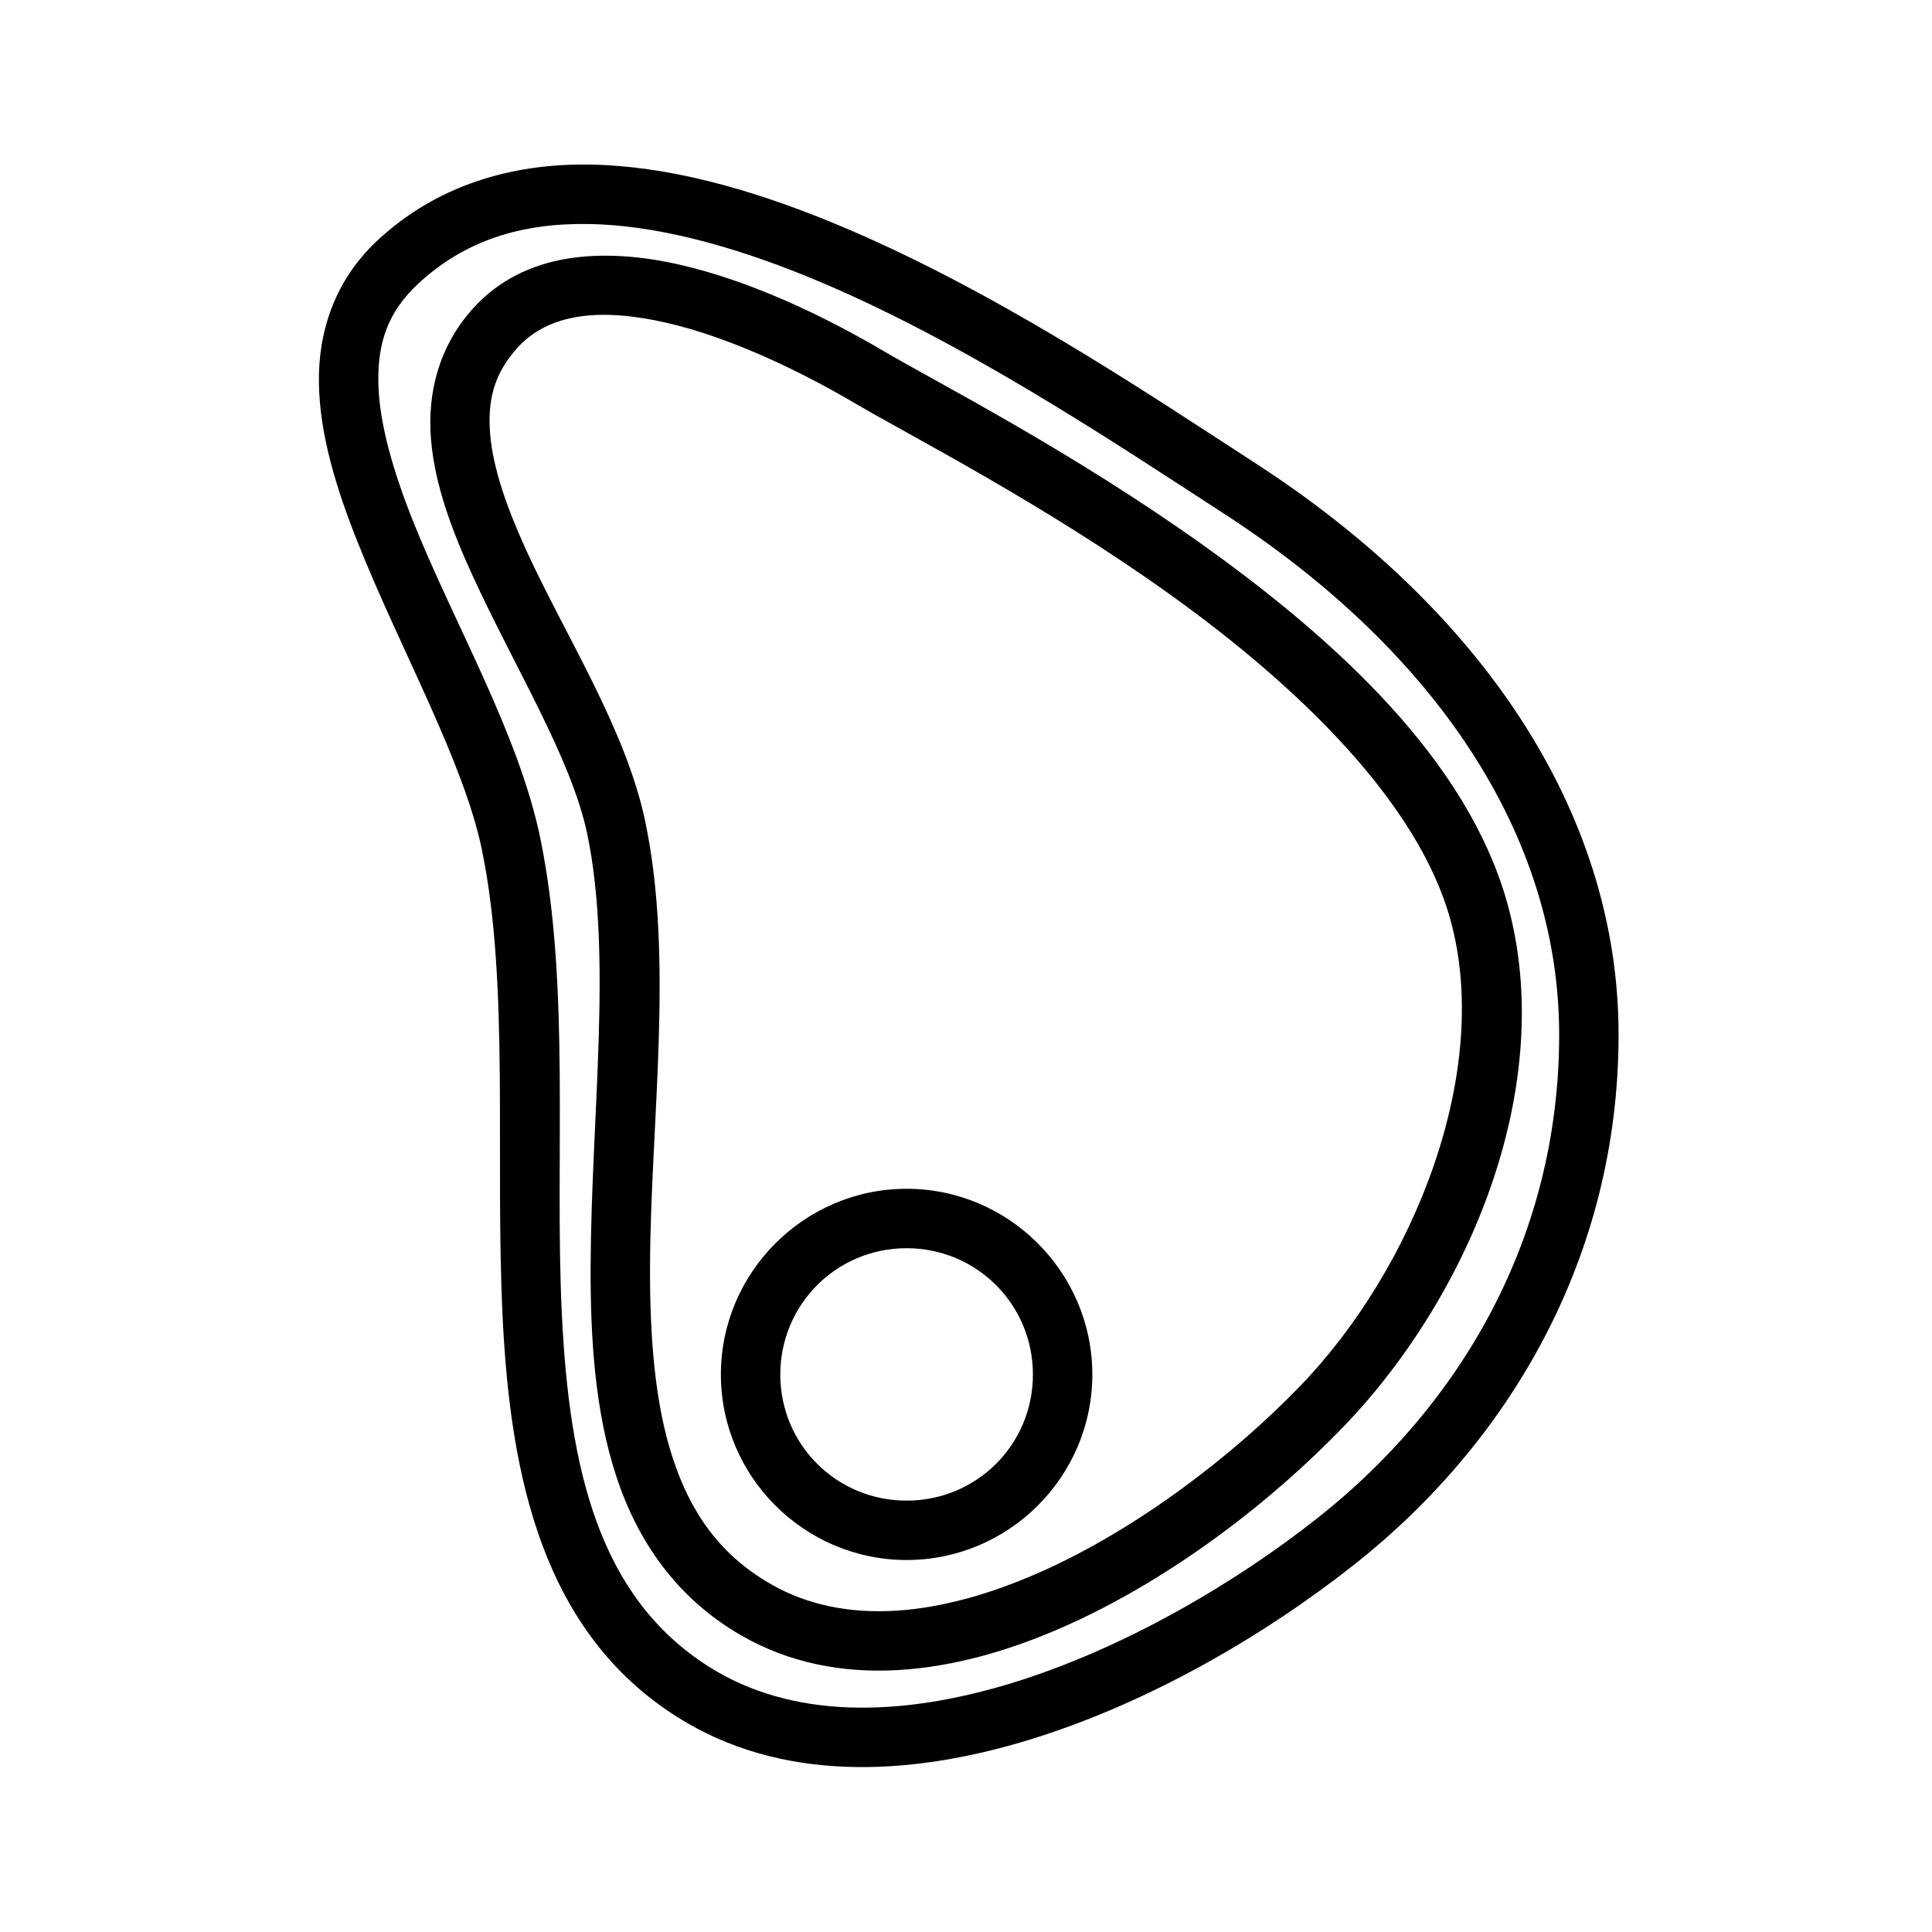
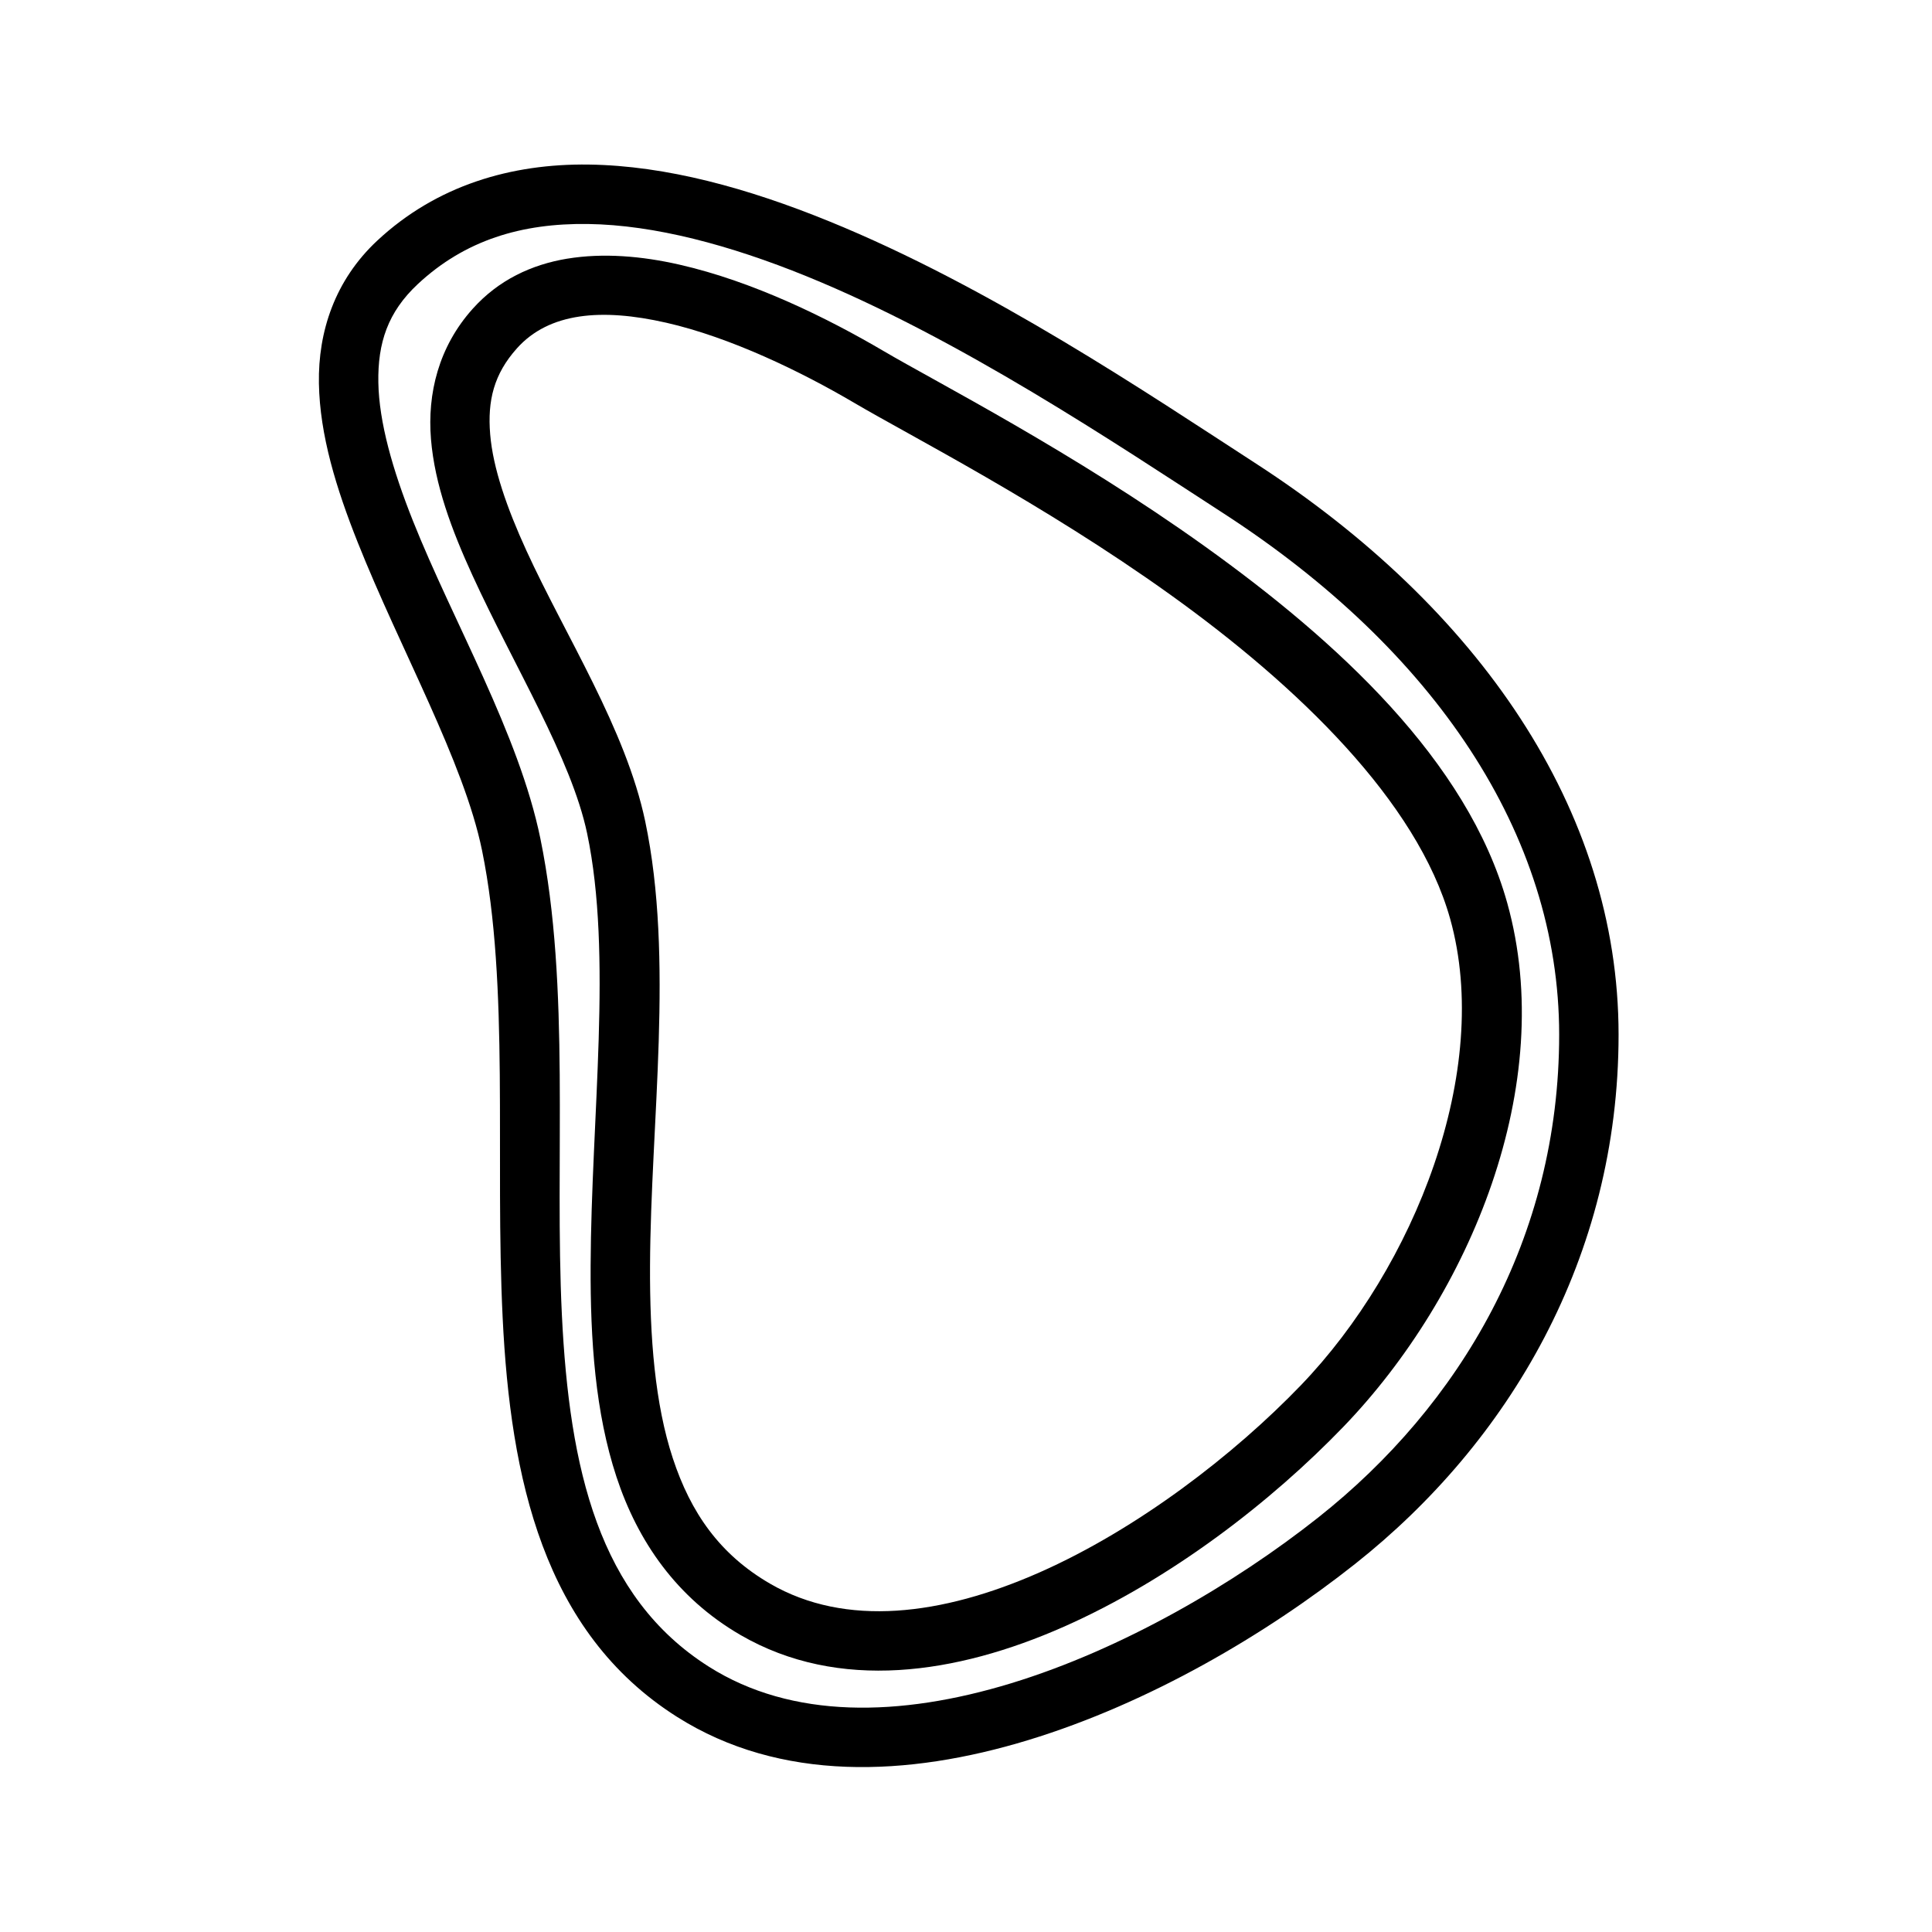
<svg xmlns="http://www.w3.org/2000/svg" fill="#000000" width="800px" height="800px" version="1.1" viewBox="144 144 512 512">
  <g>
-     <path d="m384.26 459.04c-27.078 0-49.219 22.141-49.219 49.219s22.141 49.16 49.219 49.16c27.078 0 49.219-22.082 49.219-49.16s-22.141-49.219-49.219-49.219zm0 15.75c18.57 0 33.473 14.902 33.473 33.473s-14.902 33.414-33.473 33.414c-18.57 0-33.473-14.844-33.473-33.414s14.902-33.473 33.473-33.473z" />
    <path d="m300.05 187.61c-20.586-0.281-40.371 5.512-56.078 20.164-11.203 10.453-15.695 24.078-15.457 37.832 0.238 13.75 4.617 27.883 10.285 42.129 11.336 28.496 28.125 58.102 32.949 81.645 7.316 35.707 3.394 81.402 5.461 123.84s10.723 83.289 46.199 105.76c27.328 17.312 61.055 15.93 93.094 6.16 32.043-9.77 63-28 86.586-46.664 40.77-32.254 69.852-81.191 69.852-140.28 0-59.801-37.387-113.29-96.059-151.32-28.453-18.445-70.512-46.887-113.26-64.273-21.375-8.691-42.992-14.711-63.574-14.992zm-0.234 15.75c17.633 0.242 37.621 5.594 57.879 13.832 40.512 16.473 81.902 44.281 110.59 62.879 55.602 36.047 88.91 84.891 88.91 138.13 0 53.953-26.289 98.234-63.863 127.96-22.223 17.582-51.934 34.945-81.414 43.934-29.48 8.988-58.059 9.531-80.078-4.418-29.176-18.48-36.949-52.379-38.934-93.211-1.988-40.832 2.352-86.949-5.695-126.22-5.695-27.793-23.129-57.445-33.82-84.32-5.344-13.438-8.941-26.043-9.125-36.551-0.18-10.508 2.504-18.668 10.461-26.094 12.465-11.629 27.465-16.164 45.094-15.922z" />
    <path d="m294.36 212.54c-9.496 1.57-18.242 5.648-25.105 13.309-9.023 10.07-12.035 22.449-11.043 34.52 0.992 12.066 5.492 24.082 10.984 36.086 10.984 24.012 26.211 48.52 30.395 68.395 6.773 32.184 1.098 74.926 0.93 114.54-0.086 19.805 1.234 38.965 6.856 56.02s15.953 32.09 32.891 41.898c26.016 15.066 57.199 10.379 85.656-2.207 28.461-12.586 55.051-33.207 74.152-53.055 33.512-34.824 56.805-90.66 43.352-138.77-10.57-37.797-45.164-69.434-80.137-94.488-34.977-25.059-71.168-43.547-84.961-51.66-14.883-8.758-34.602-18.52-54.336-23.012-9.867-2.246-20.141-3.137-29.637-1.57zm26.148 16.969c17.07 3.887 35.801 12.973 49.801 21.211 15.094 8.883 50.031 26.656 83.797 50.848s65.5 54.809 74.207 85.949c11.25 40.23-9.48 92.332-39.574 123.6-17.785 18.484-43.301 38.109-69.211 49.57-25.91 11.457-51.402 14.613-71.418 3.023-13.422-7.773-21.066-18.867-25.801-33.238-4.738-14.371-6.125-31.996-6.043-51.02 0.164-38.055 6.398-81.309-1.277-117.79-5.156-24.496-21.184-49.23-31.496-71.766-5.156-11.27-8.852-21.852-9.59-30.801-0.738-8.949 0.984-15.965 7.09-22.781 8.516-9.508 22.445-10.684 39.516-6.801z" />
  </g>
</svg>